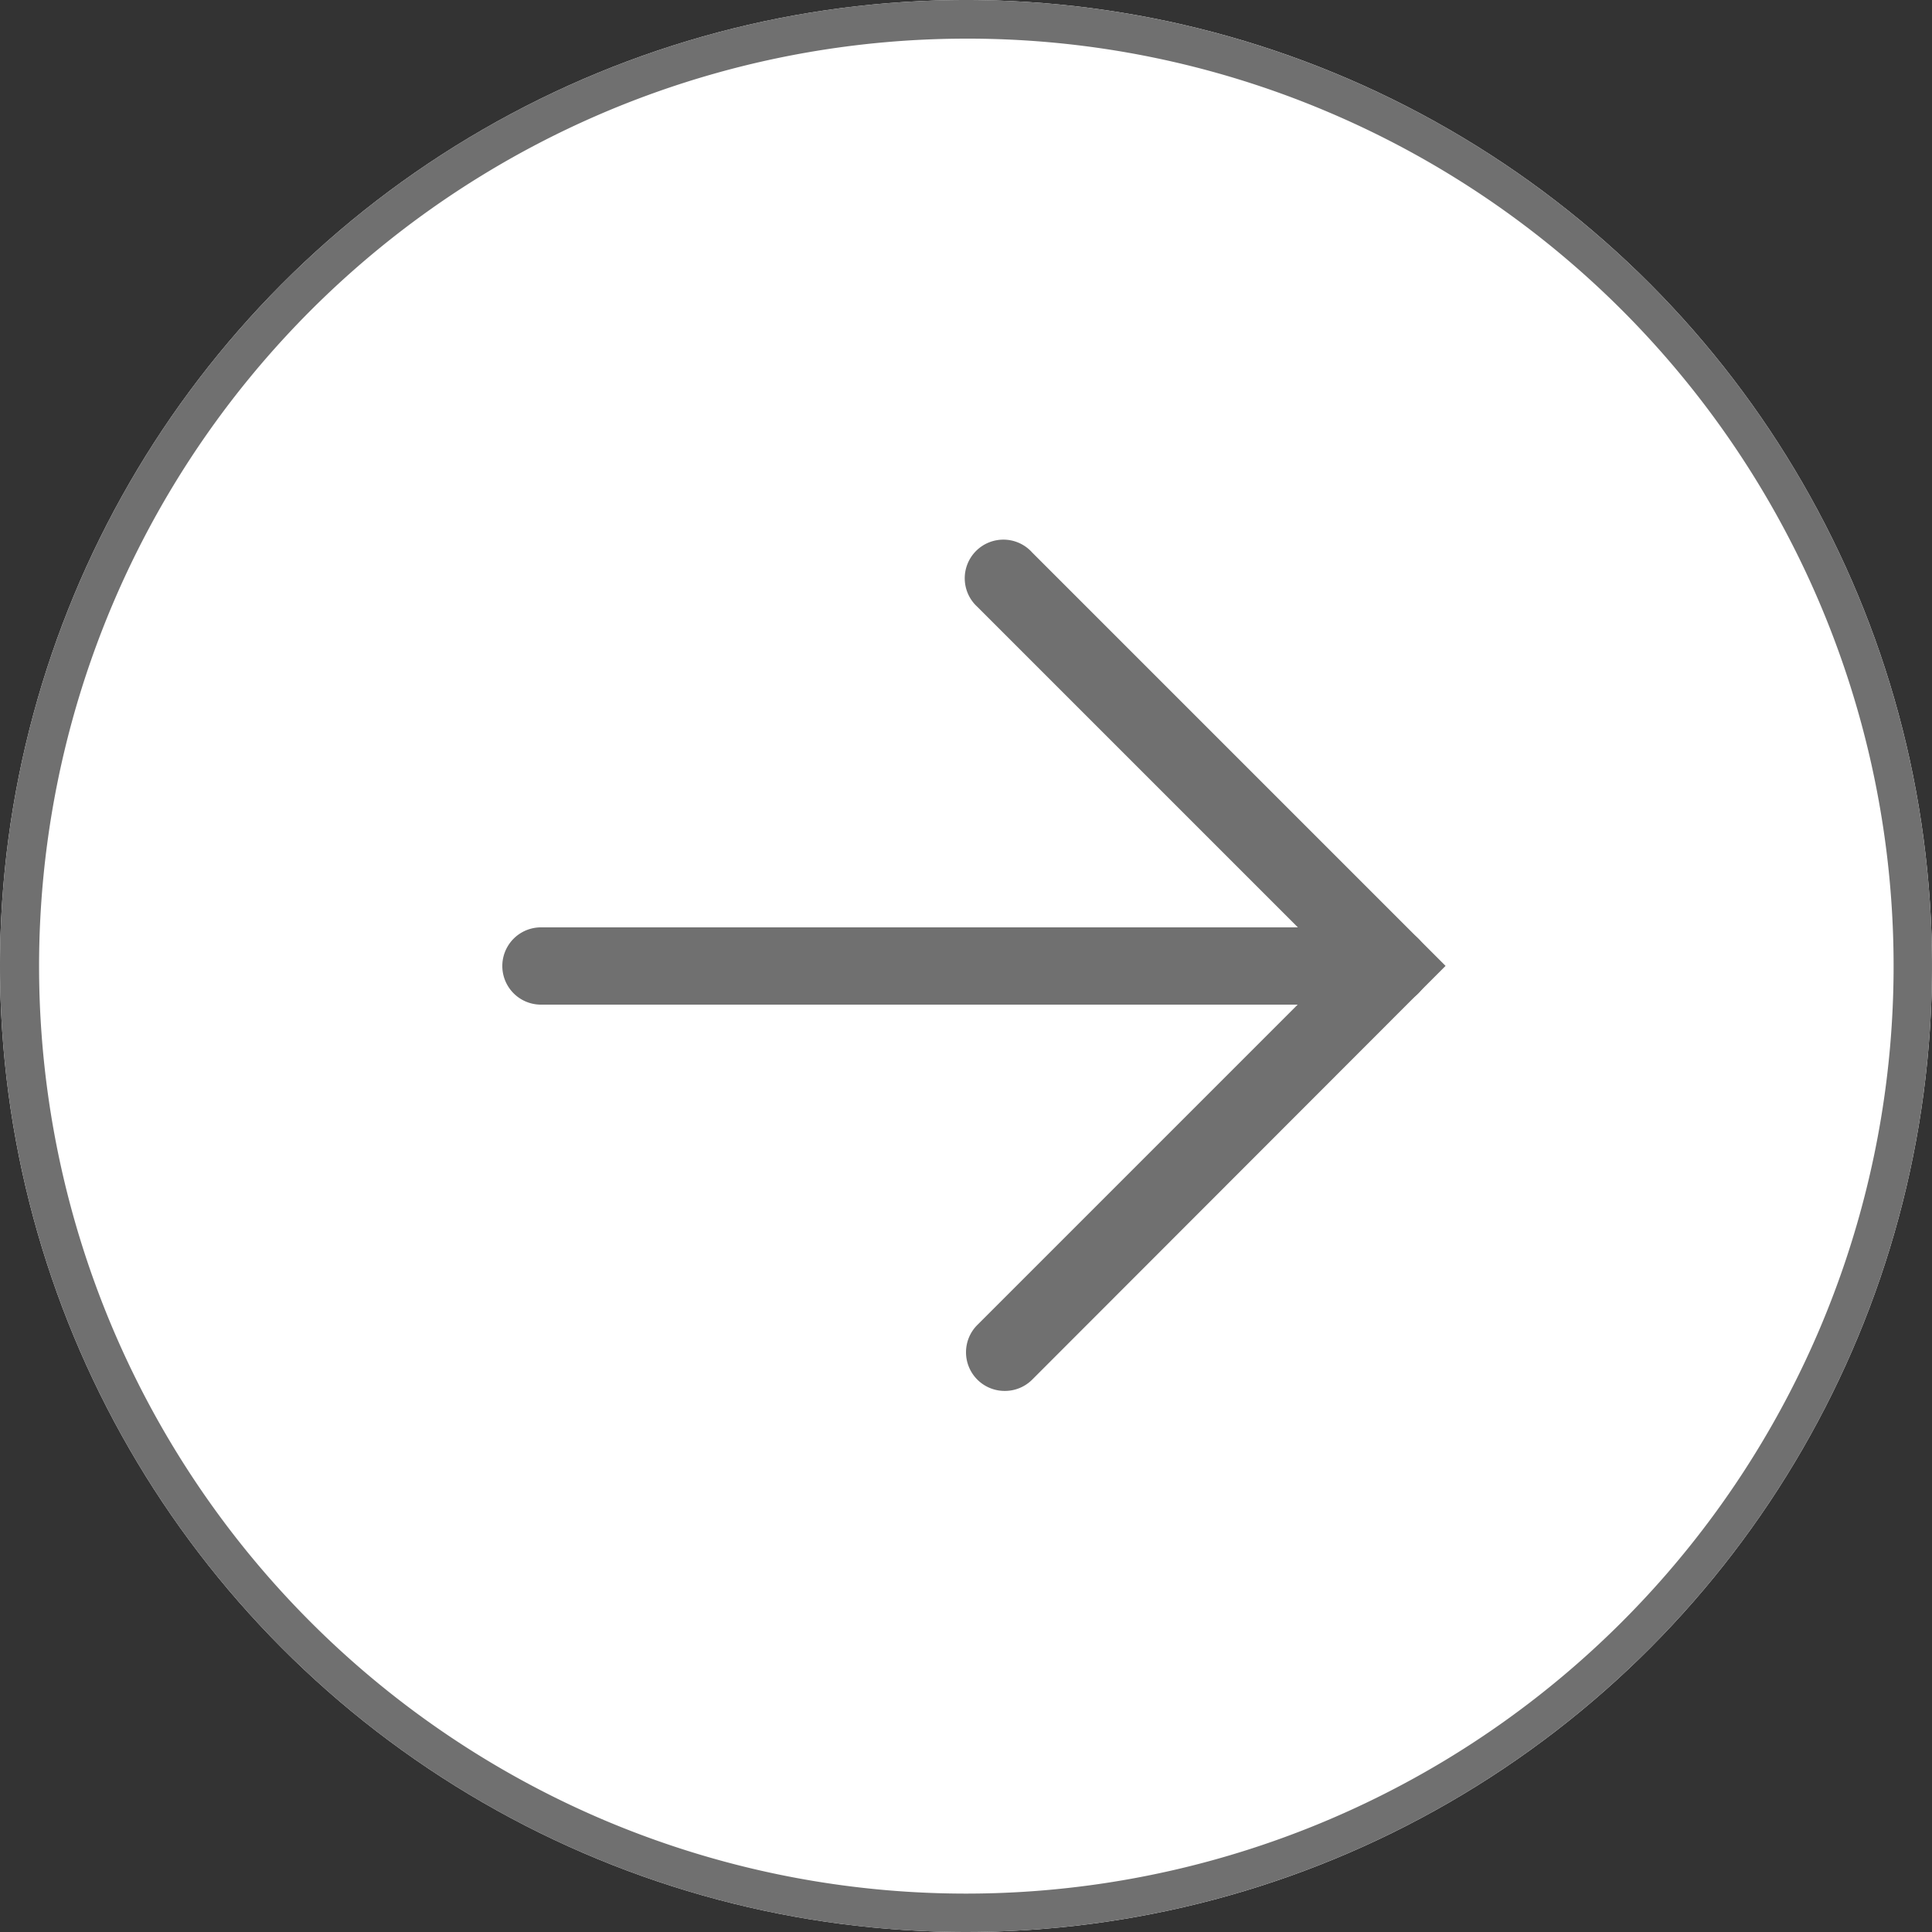
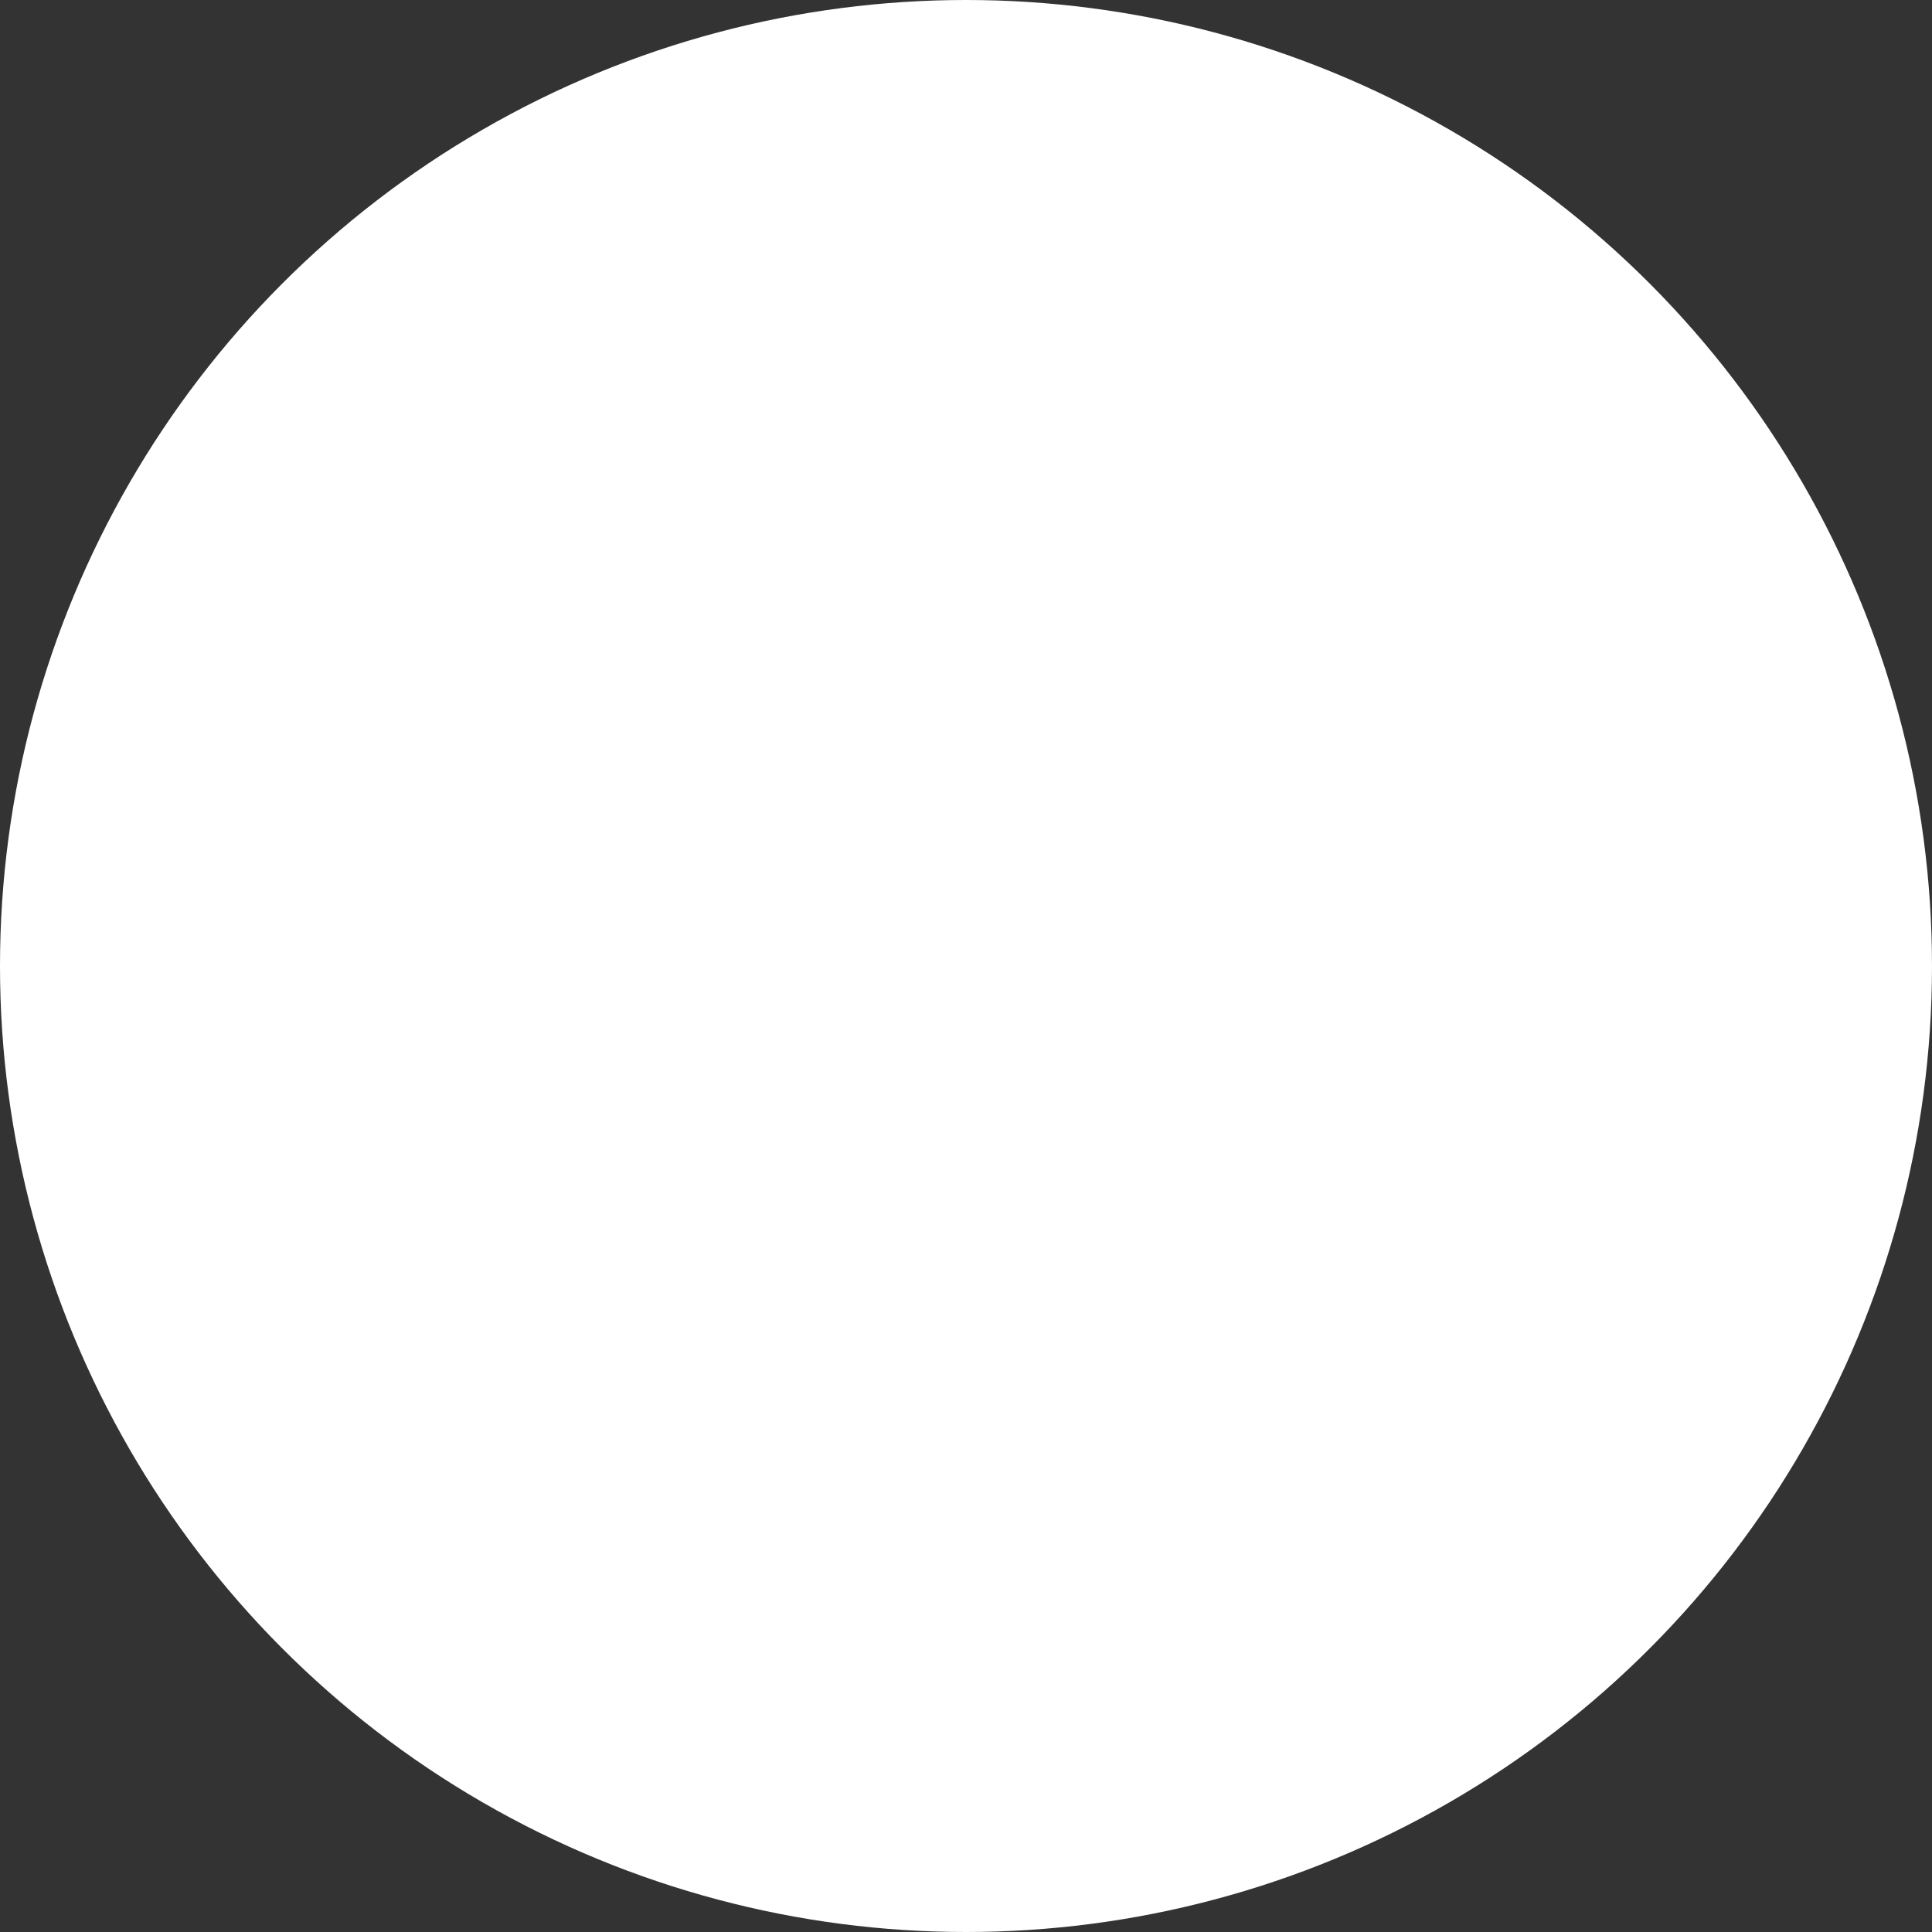
<svg xmlns="http://www.w3.org/2000/svg" width="50" height="50" viewBox="0 0 50 50">
  <rect x="0" y="0" width="50" height="50" fill="#333333" stroke="none" />
  <g transform="translate(-201 -5255)">
    <circle cx="25" cy="25" r="25" transform="translate(201 5255)" fill="#fff" />
-     <path d="M25,1a24.007,24.007,0,0,0-9.342,46.114A24.006,24.006,0,0,0,34.342,2.886,23.849,23.849,0,0,0,25,1m0-1A25,25,0,1,1,0,25,25,25,0,0,1,25,0Z" transform="translate(201 5255)" fill="#707070" />
    <g transform="translate(215 5270)">
-       <path d="M519.289,5302.4a1,1,0,0,1-.707-1.707l9.293-9.293-9.293-9.293A1,1,0,1,1,520,5280.7L530.7,5291.4,520,5302.11A1,1,0,0,1,519.289,5302.4Z" transform="translate(-507.289 -5281.403)" fill="#707070" />
-       <path d="M528.286,5292h-22a1,1,0,0,1,0-2h22a1,1,0,0,1,0,2Z" transform="translate(-506.286 -5281)" fill="#707070" />
-     </g>
+       </g>
  </g>
</svg>